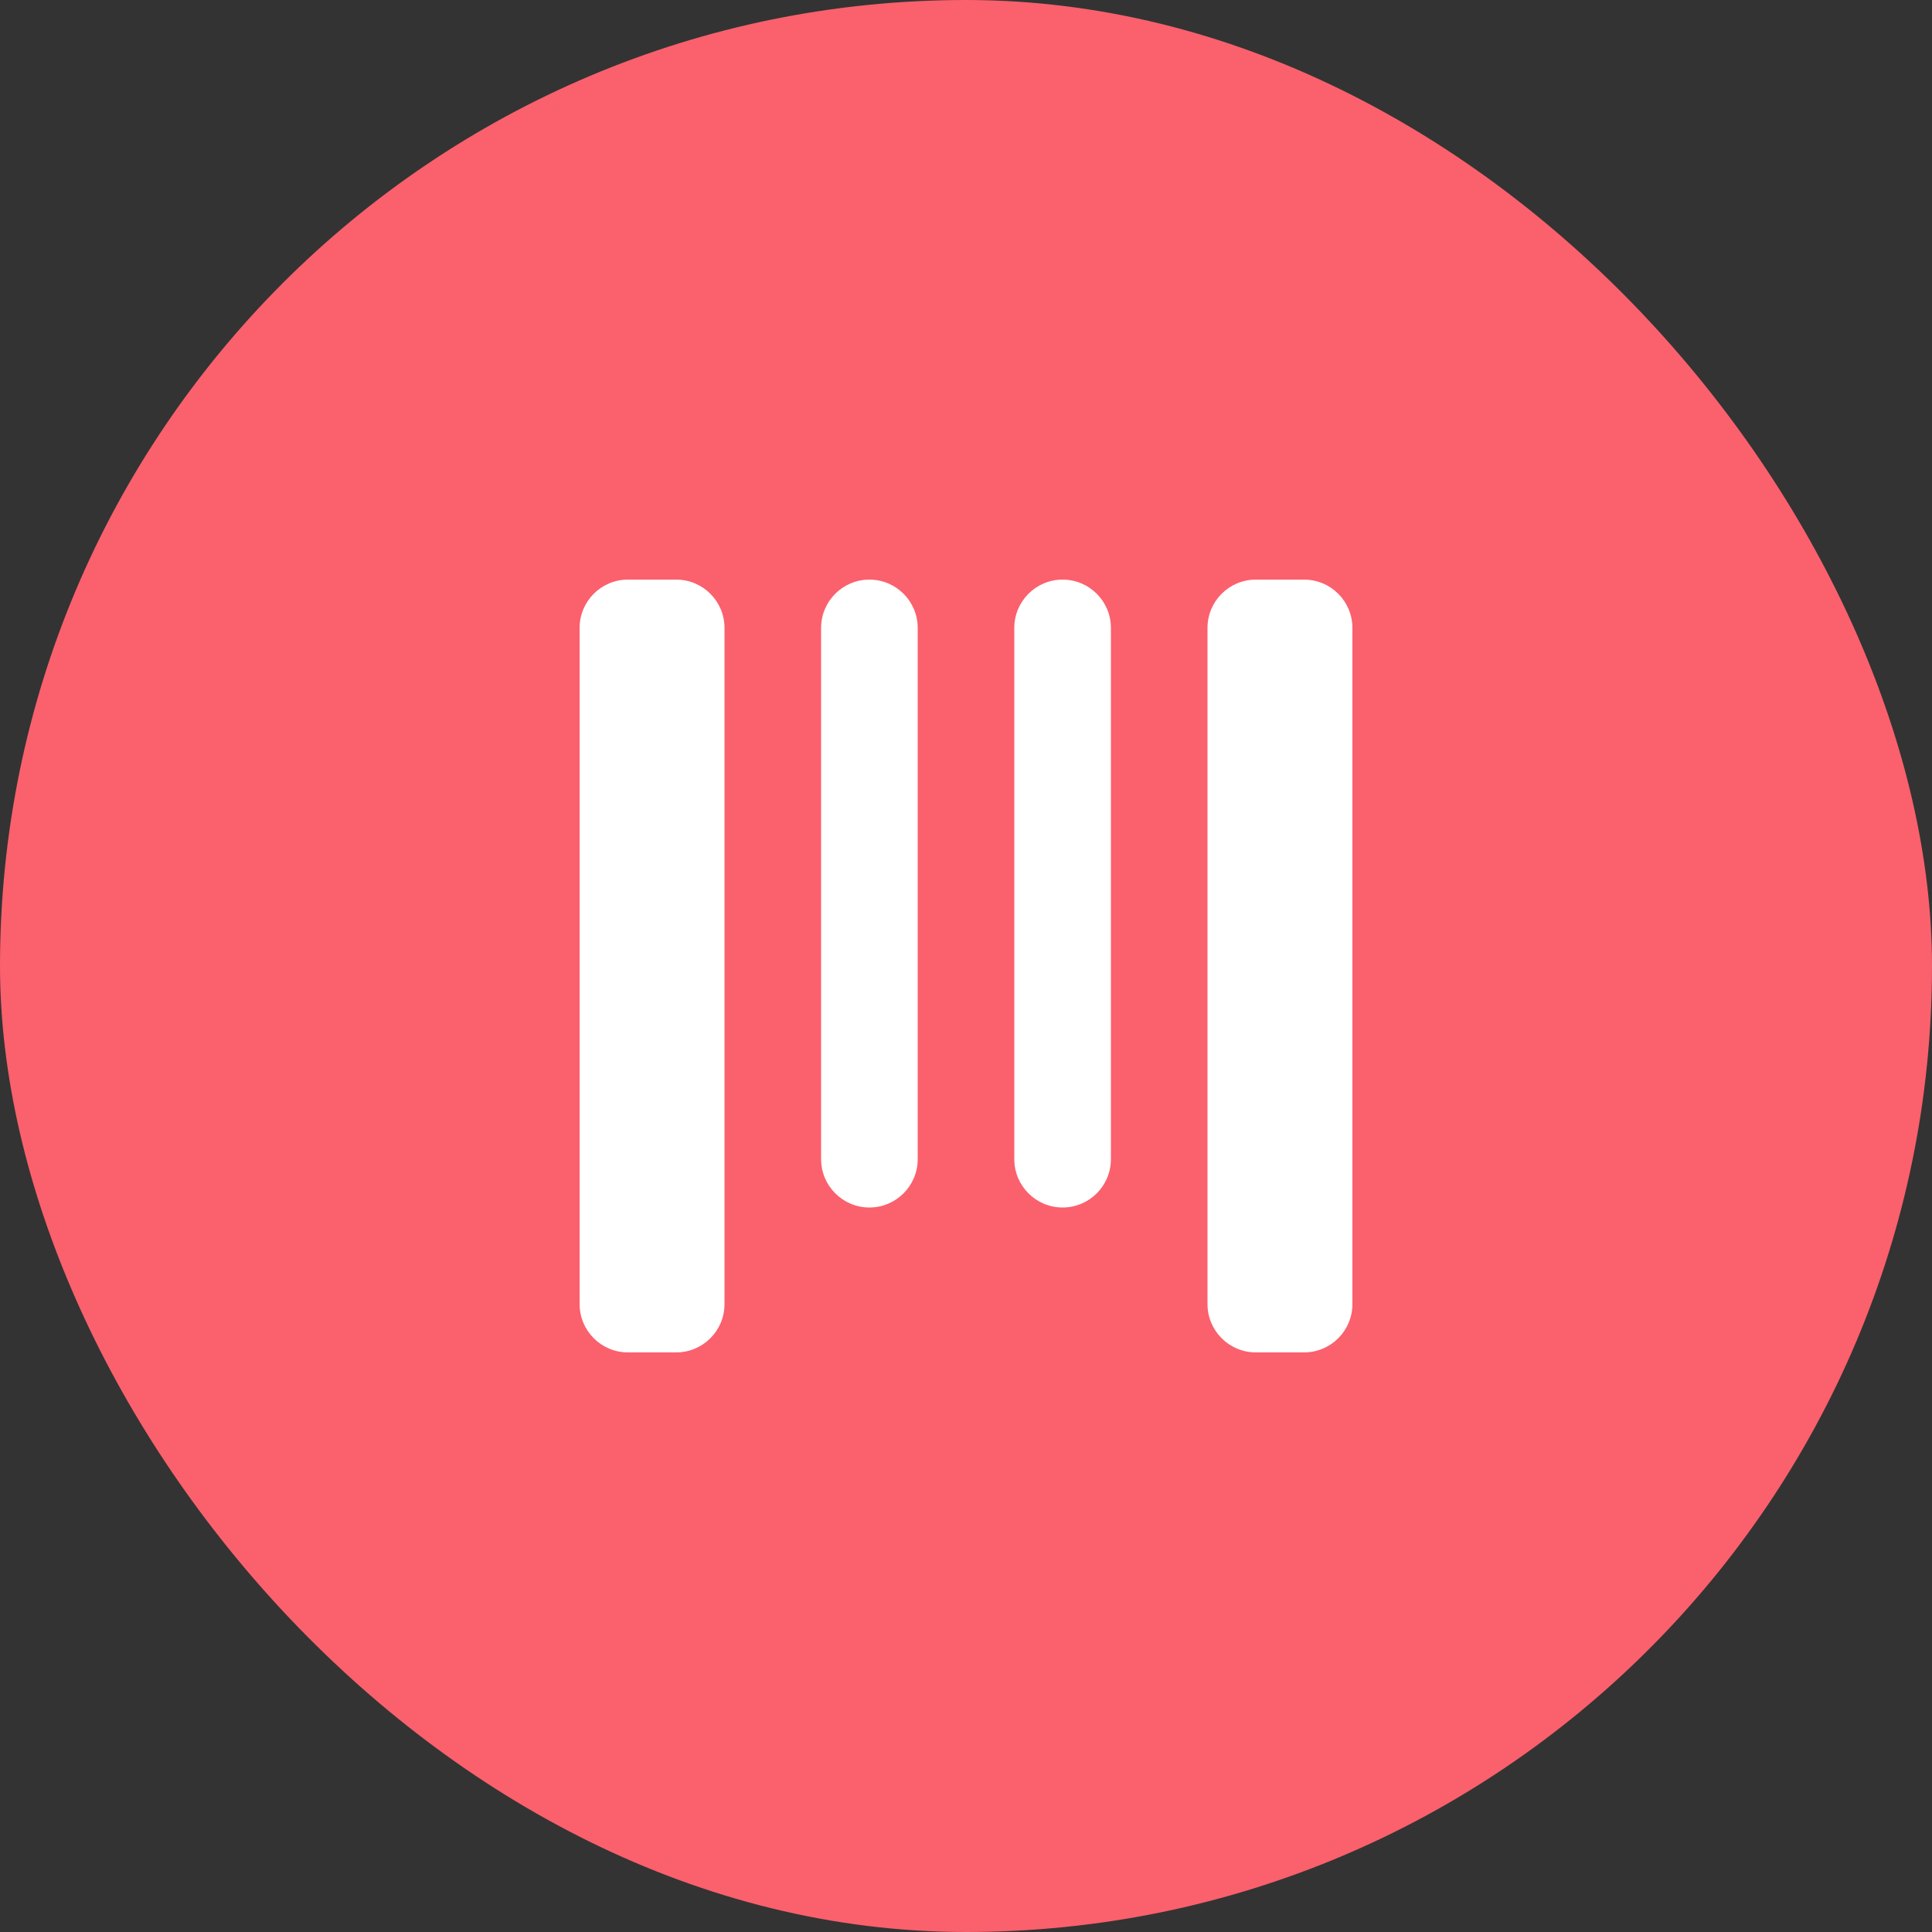
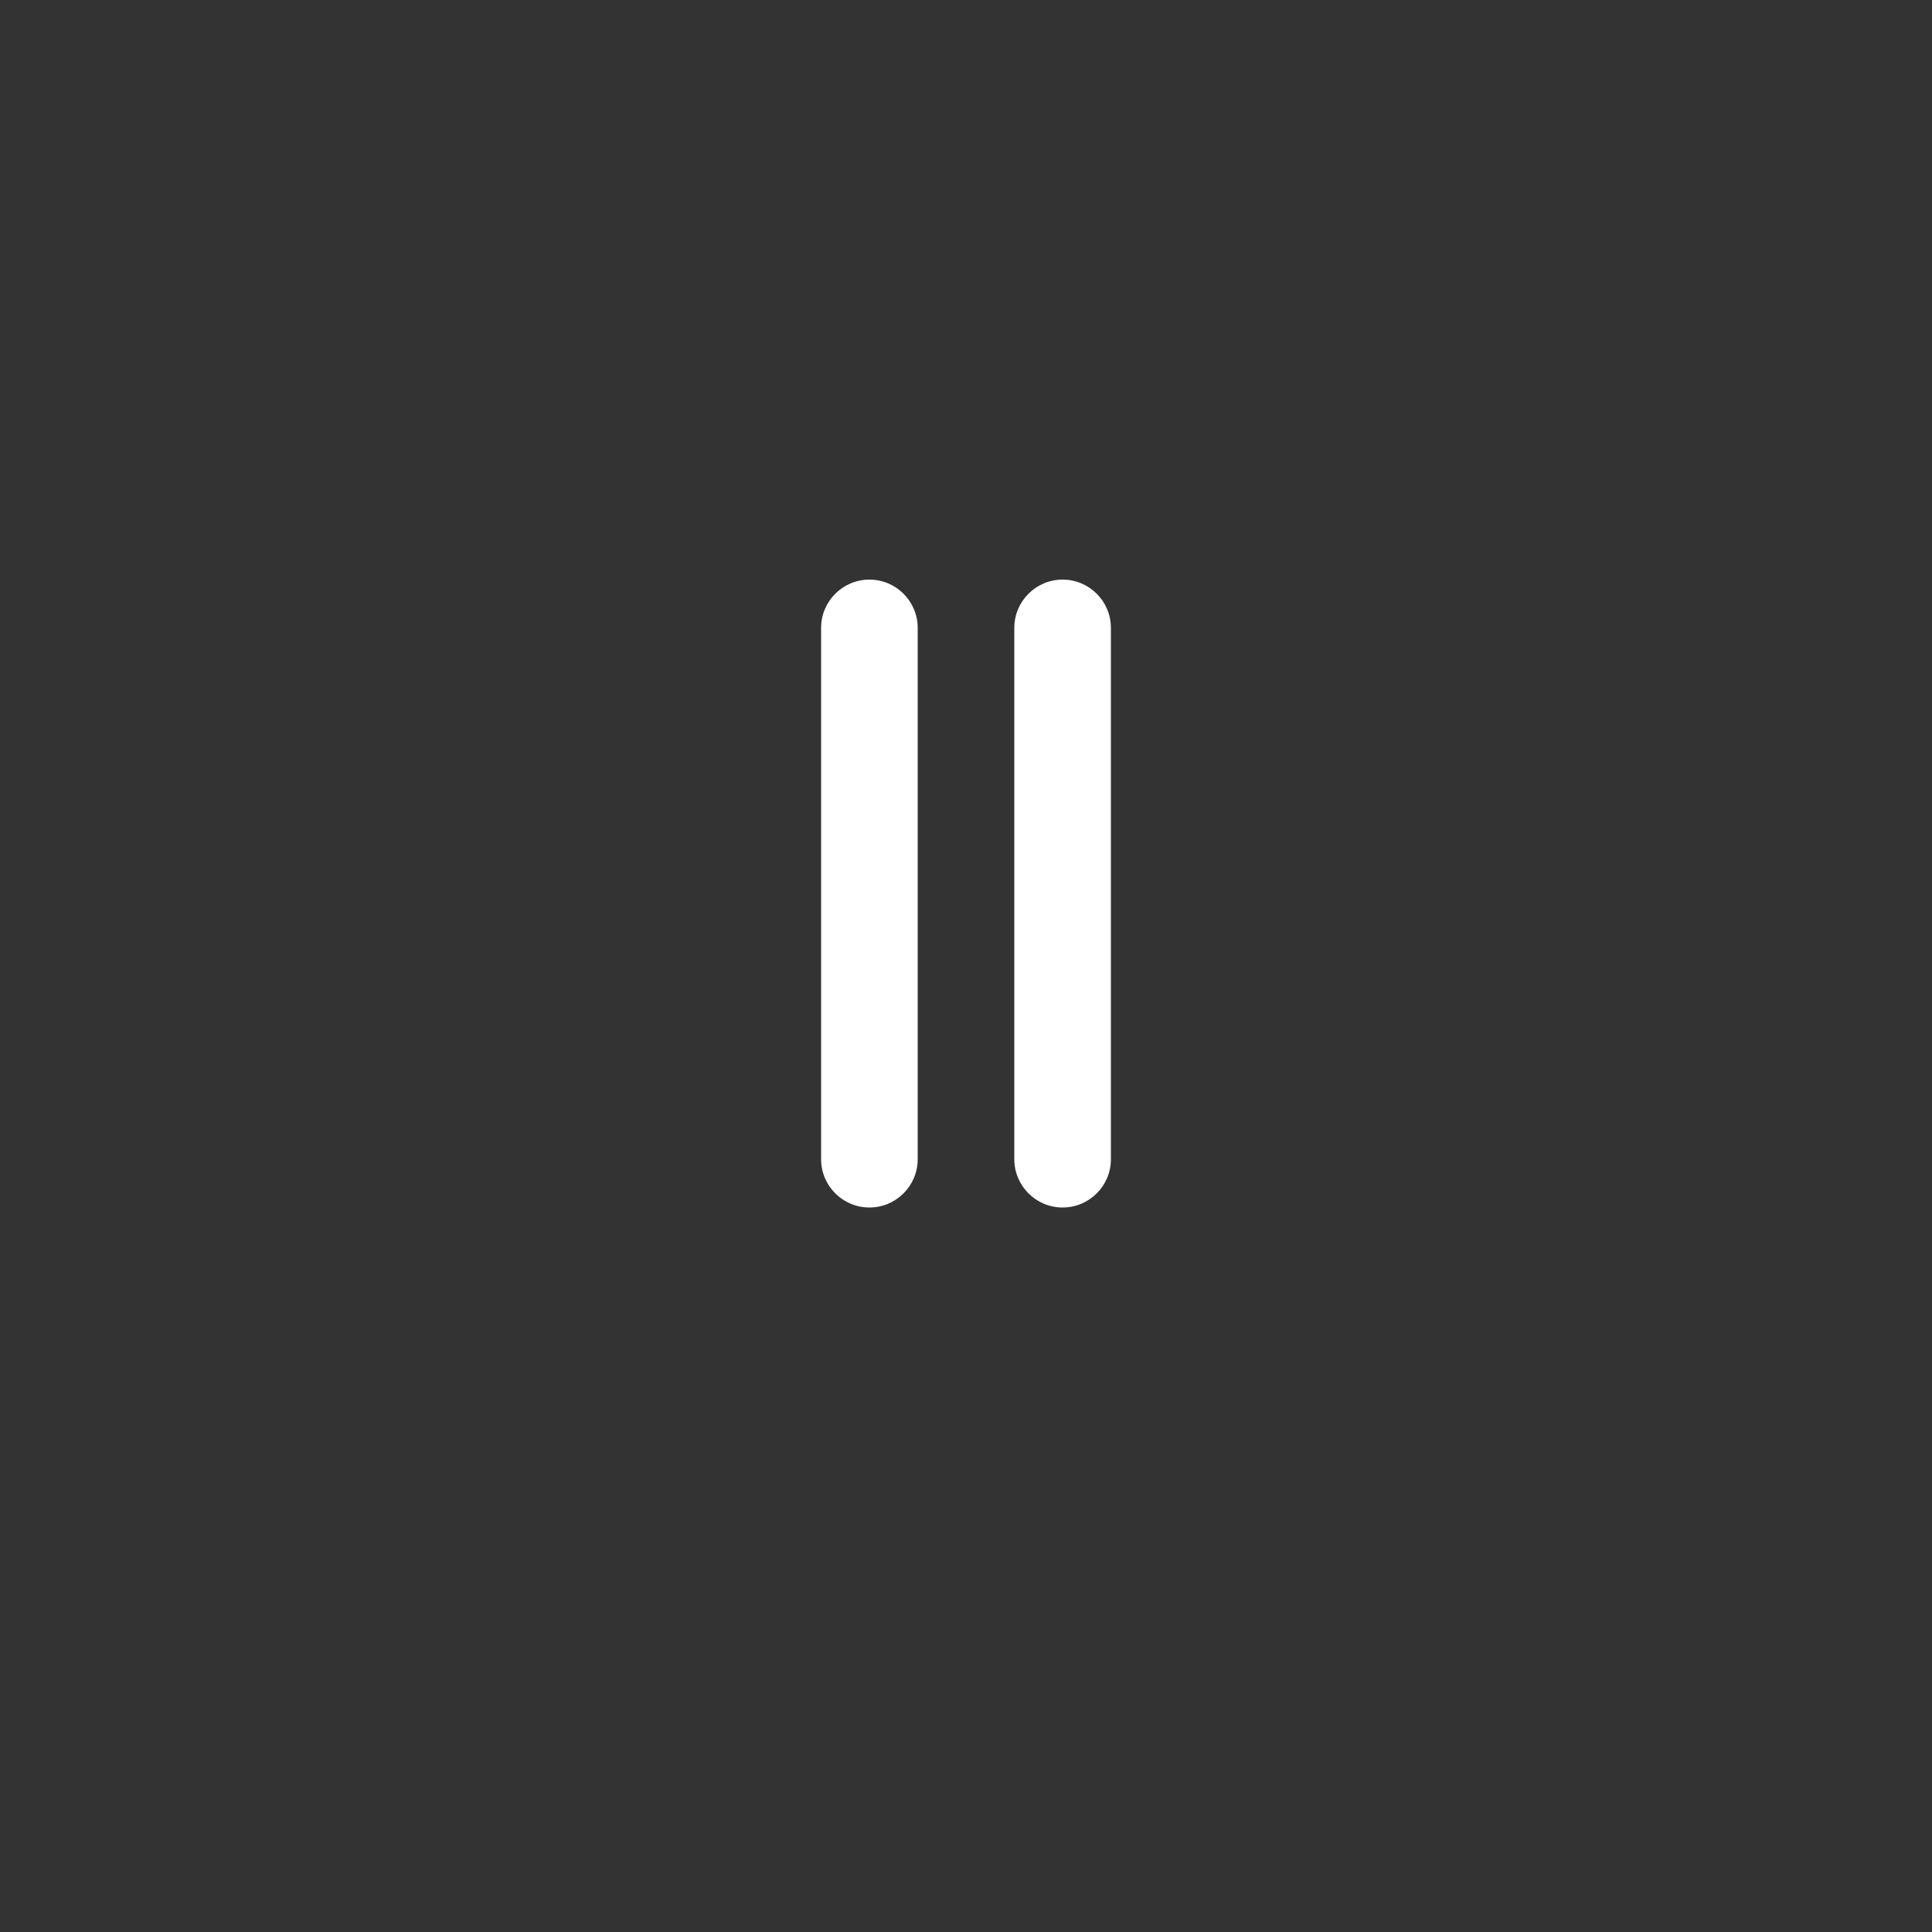
<svg xmlns="http://www.w3.org/2000/svg" width="40" height="40" viewBox="0 0 40 40" fill="none">
  <rect x="0" y="0" width="40" height="40" fill="#333333" stroke="none" />
-   <rect width="40" height="40" rx="20" fill="#FB606D" />
-   <path d="M13 12C12.448 12 12 12.448 12 13V27C12 27.552 12.448 28 13 28H14C14.552 28 15 27.552 15 27V13C15 12.448 14.552 12 14 12H13Z" fill="white" />
-   <path d="M26 12C25.448 12 25 12.448 25 13V27C25 27.552 25.448 28 26 28H27C27.552 28 28 27.552 28 27V13C28 12.448 27.552 12 27 12H26Z" fill="white" />
  <path d="M17 13C17 12.448 17.448 12 18 12C18.552 12 19 12.448 19 13V24C19 24.552 18.552 25 18 25C17.448 25 17 24.552 17 24V13Z" fill="white" />
  <path d="M22 12C21.448 12 21 12.448 21 13V24C21 24.552 21.448 25 22 25C22.552 25 23 24.552 23 24V13C23 12.448 22.552 12 22 12Z" fill="white" />
</svg>